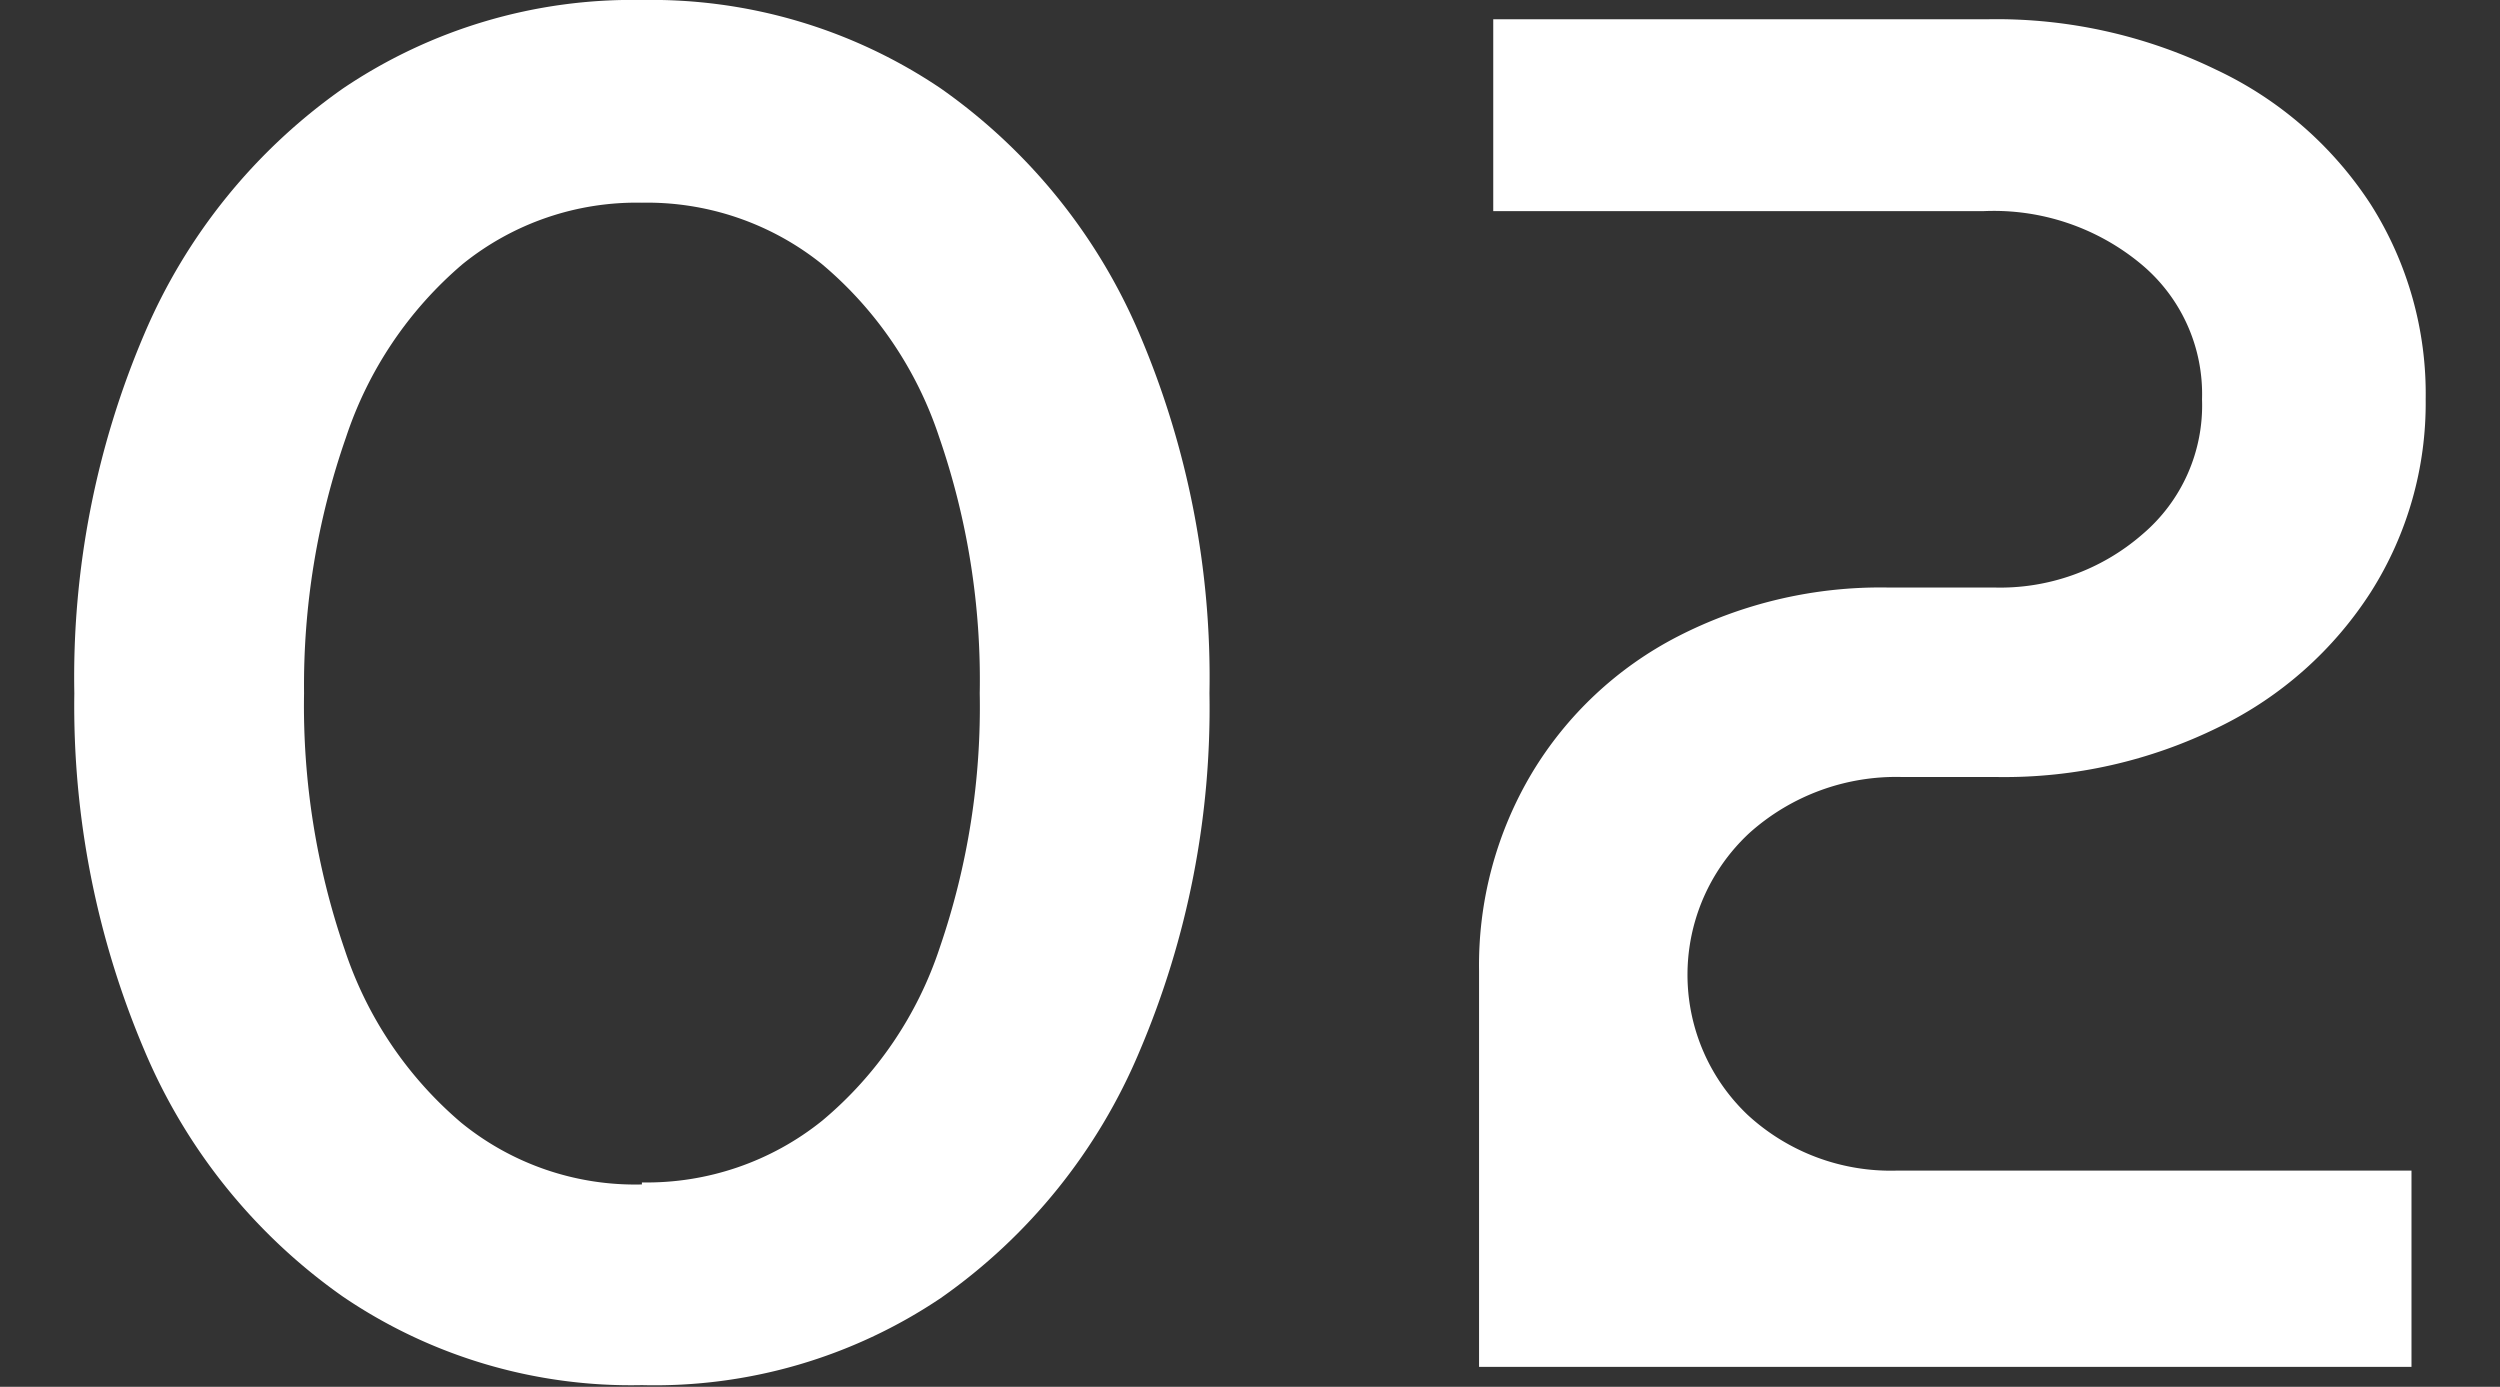
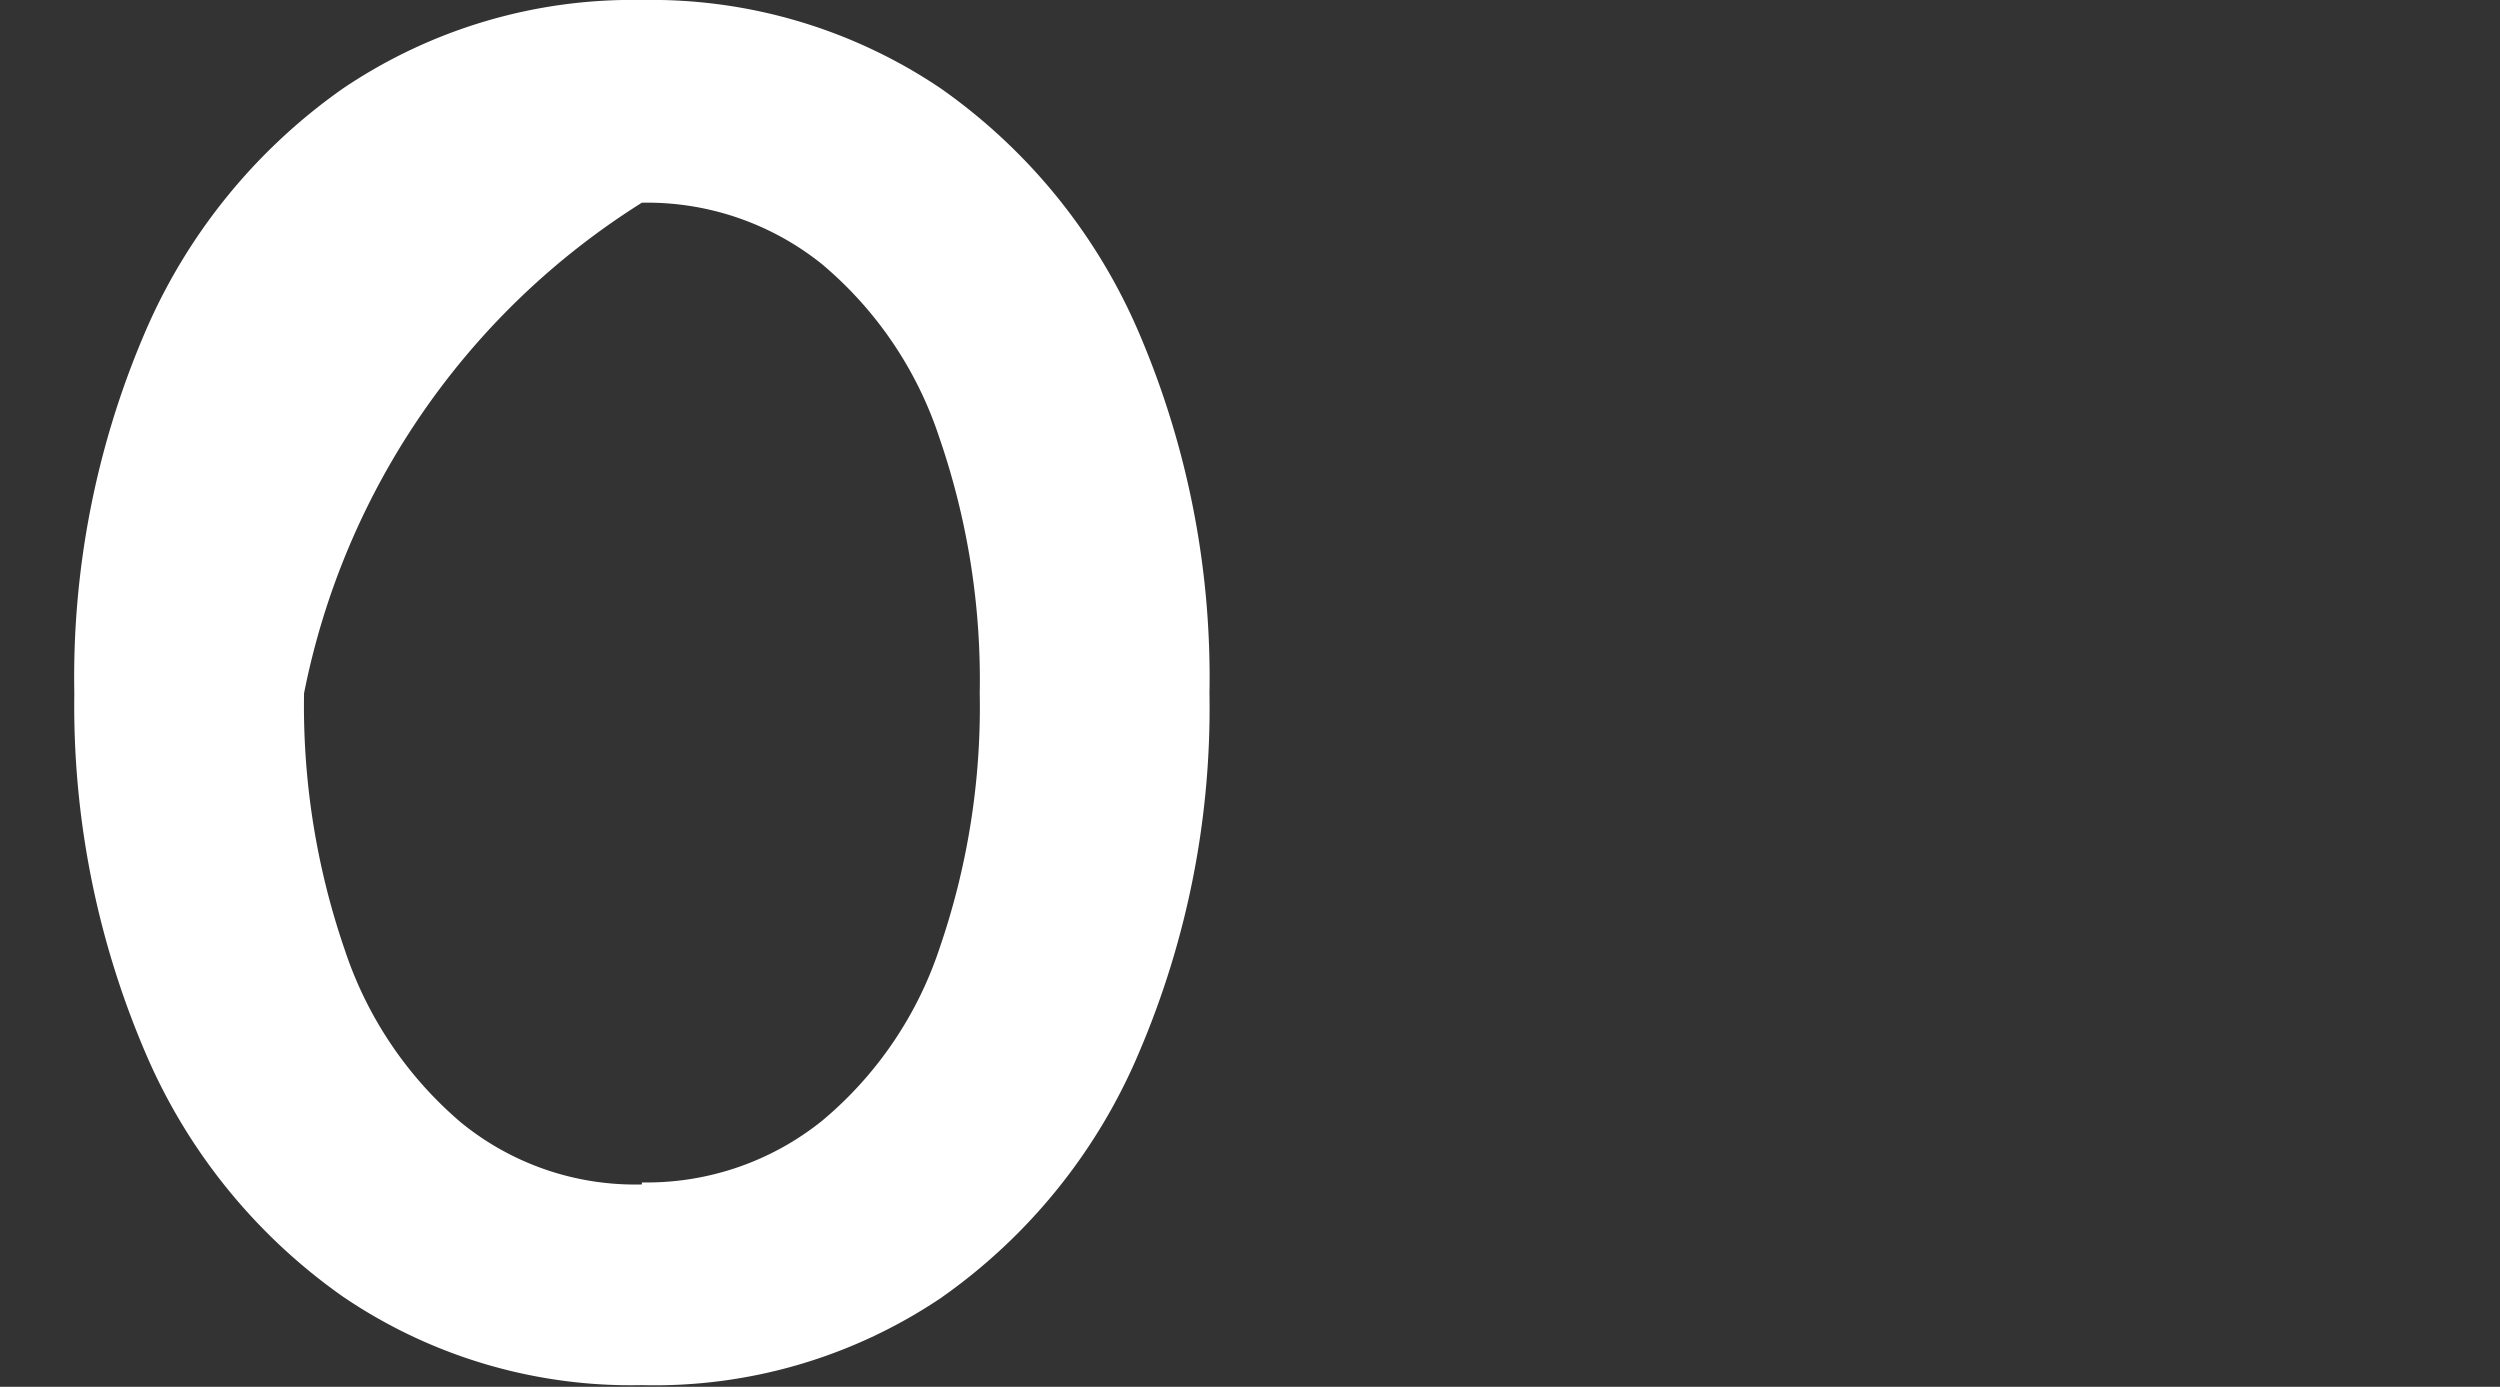
<svg xmlns="http://www.w3.org/2000/svg" id="レイヤー_1" data-name="レイヤー 1" viewBox="0 0 74 41.05">
  <rect x="0" y="0" width="74" height="41.05" fill="#333333" stroke="none" />
  <defs>
    <style>.cls-1{fill:#fff;}</style>
  </defs>
  <g id="レイヤー_1-2" data-name="レイヤー 1">
-     <path class="cls-1" d="M19,41a15.17,15.17,0,0,1-8.85-2.62,16.94,16.94,0,0,1-5.88-7.3A26.06,26.06,0,0,1,2.2,20.52,25.88,25.88,0,0,1,4.27,9.89a17,17,0,0,1,5.88-7.27A15.31,15.31,0,0,1,19,0a15.31,15.31,0,0,1,8.85,2.62,17,17,0,0,1,5.88,7.27A25.88,25.88,0,0,1,35.8,20.52a25.9,25.9,0,0,1-2.07,10.6,16.87,16.87,0,0,1-5.88,7.3A15.17,15.17,0,0,1,19,41Zm0-6a8.28,8.28,0,0,0,5.34-1.83,11.27,11.27,0,0,0,3.48-5.13A21.92,21.92,0,0,0,29,20.52a22,22,0,0,0-1.2-7.58,11.32,11.32,0,0,0-3.48-5.13A8.27,8.27,0,0,0,19,6a8.19,8.19,0,0,0-5.31,1.82,11.47,11.47,0,0,0-3.45,5.13A22.24,22.24,0,0,0,9,20.52a22.16,22.16,0,0,0,1.2,7.58,11.42,11.42,0,0,0,3.45,5.13A8.15,8.15,0,0,0,19,35.06Z" />
-     <path class="cls-1" d="M43.78,28.73a11.1,11.1,0,0,1,1.56-5.84,10.8,10.8,0,0,1,4.32-4.05,13.13,13.13,0,0,1,6.18-1.45H59a6.41,6.41,0,0,0,4.41-1.57,5,5,0,0,0,1.77-4,5,5,0,0,0-1.8-4,6.82,6.82,0,0,0-4.68-1.57H44.2V.57H58.84a14.86,14.86,0,0,1,6.75,1.49,11.07,11.07,0,0,1,4.59,4,10.46,10.46,0,0,1,1.62,5.76,10.43,10.43,0,0,1-1.62,5.7,11.12,11.12,0,0,1-4.5,4A14.34,14.34,0,0,1,59.14,23H56.32a6.51,6.51,0,0,0-4.53,1.65A5.72,5.72,0,0,0,51.73,33a6.25,6.25,0,0,0,4.41,1.65H71.38v5.81H43.78Z" />
+     <path class="cls-1" d="M19,41a15.17,15.17,0,0,1-8.85-2.62,16.94,16.94,0,0,1-5.88-7.3A26.06,26.06,0,0,1,2.2,20.52,25.88,25.88,0,0,1,4.27,9.89a17,17,0,0,1,5.88-7.27A15.31,15.31,0,0,1,19,0a15.31,15.31,0,0,1,8.85,2.62,17,17,0,0,1,5.88,7.27A25.88,25.88,0,0,1,35.8,20.52a25.9,25.9,0,0,1-2.07,10.6,16.87,16.87,0,0,1-5.88,7.3A15.17,15.17,0,0,1,19,41Zm0-6a8.28,8.28,0,0,0,5.34-1.83,11.27,11.27,0,0,0,3.48-5.13A21.92,21.92,0,0,0,29,20.52a22,22,0,0,0-1.2-7.58,11.32,11.32,0,0,0-3.48-5.13A8.27,8.27,0,0,0,19,6A22.24,22.24,0,0,0,9,20.52a22.16,22.16,0,0,0,1.2,7.58,11.42,11.42,0,0,0,3.45,5.13A8.15,8.15,0,0,0,19,35.06Z" />
  </g>
</svg>